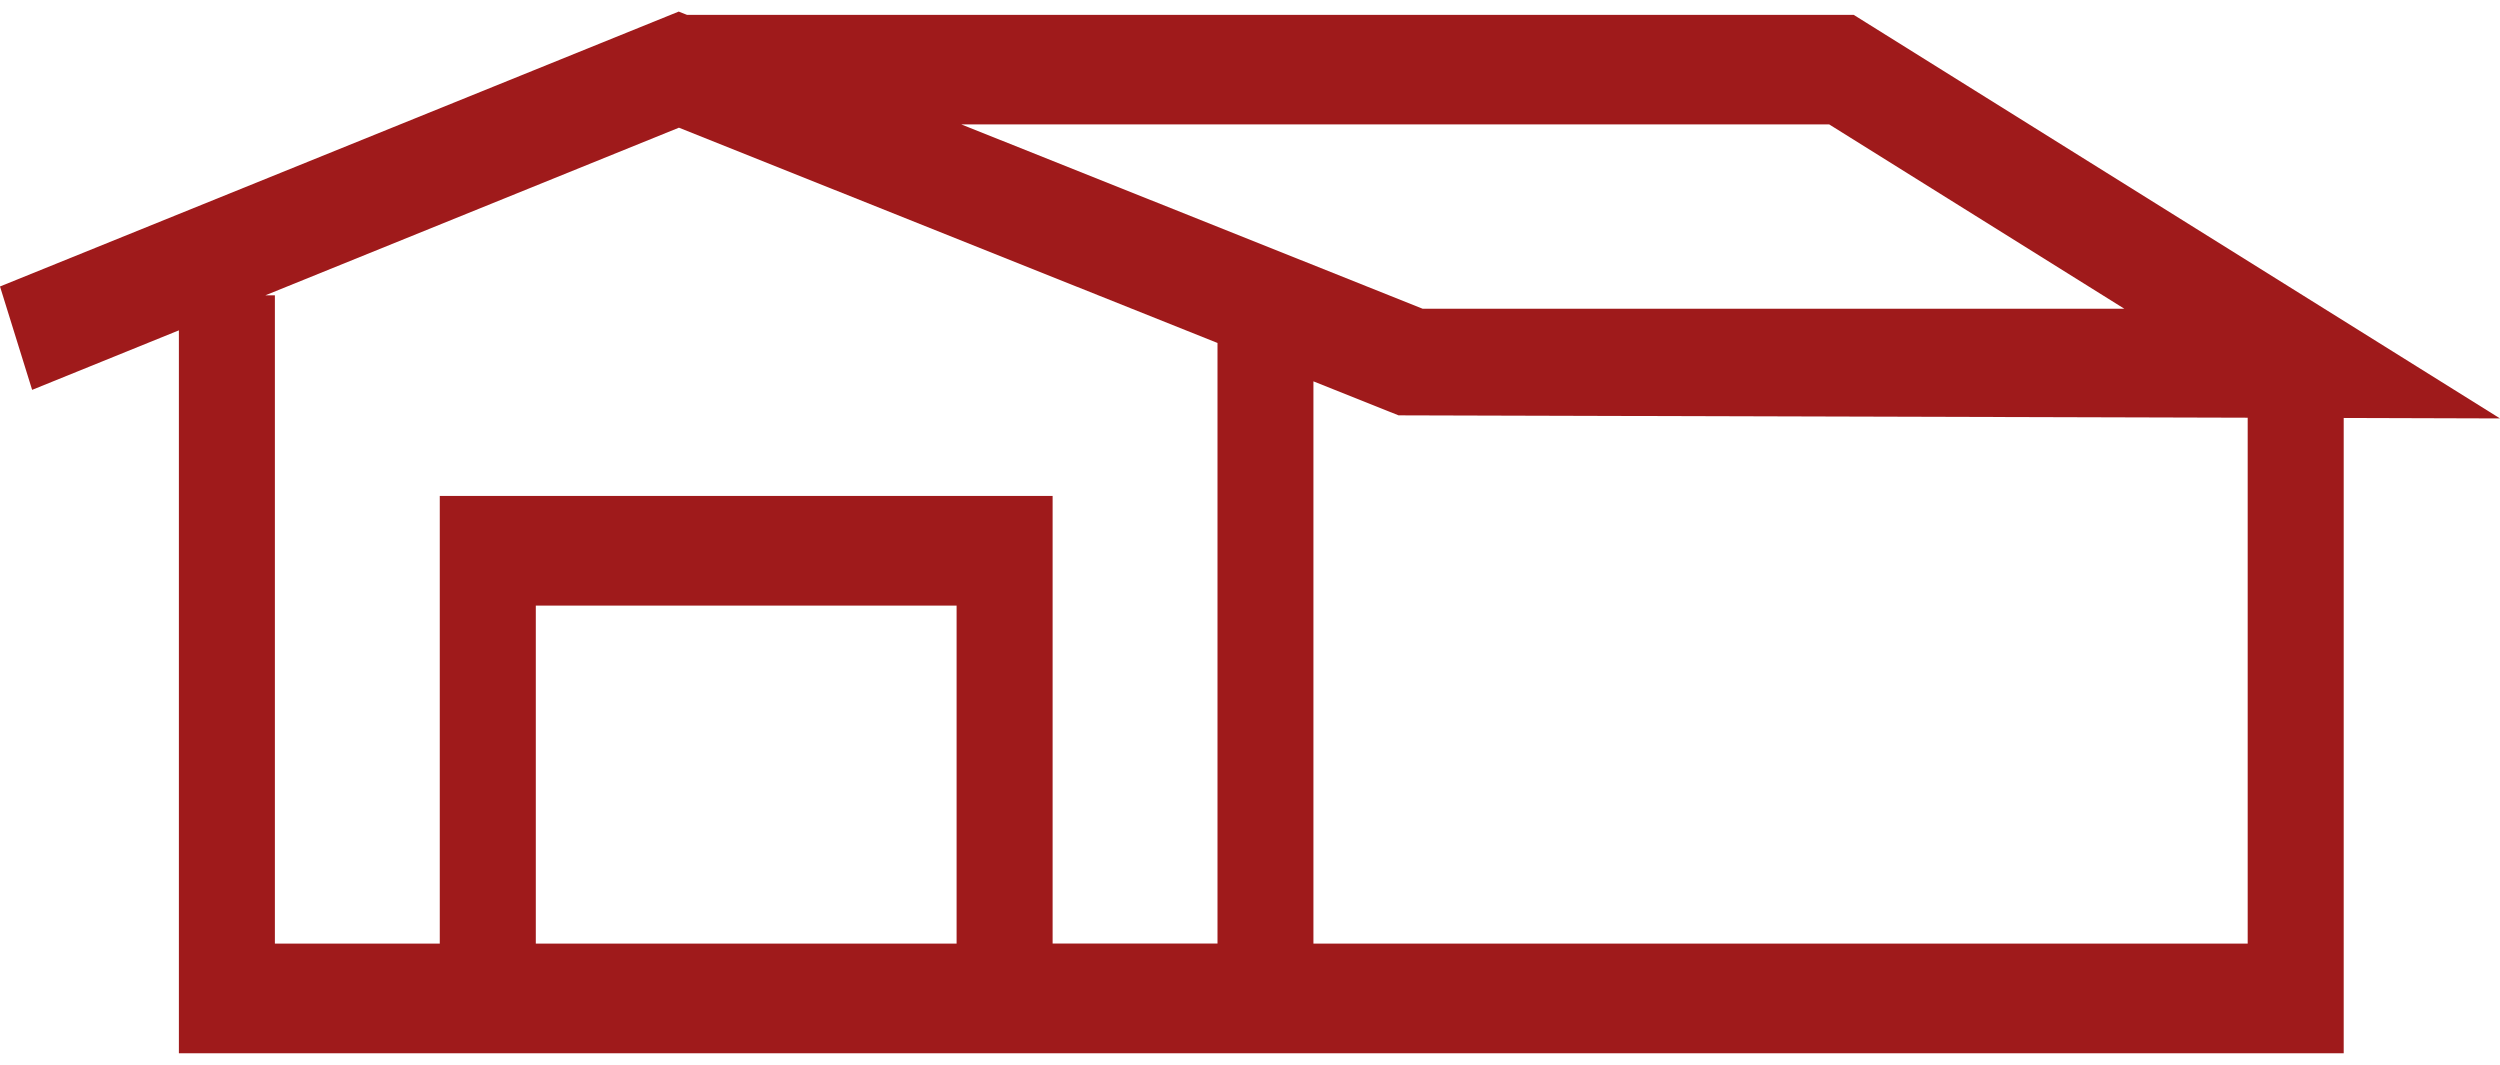
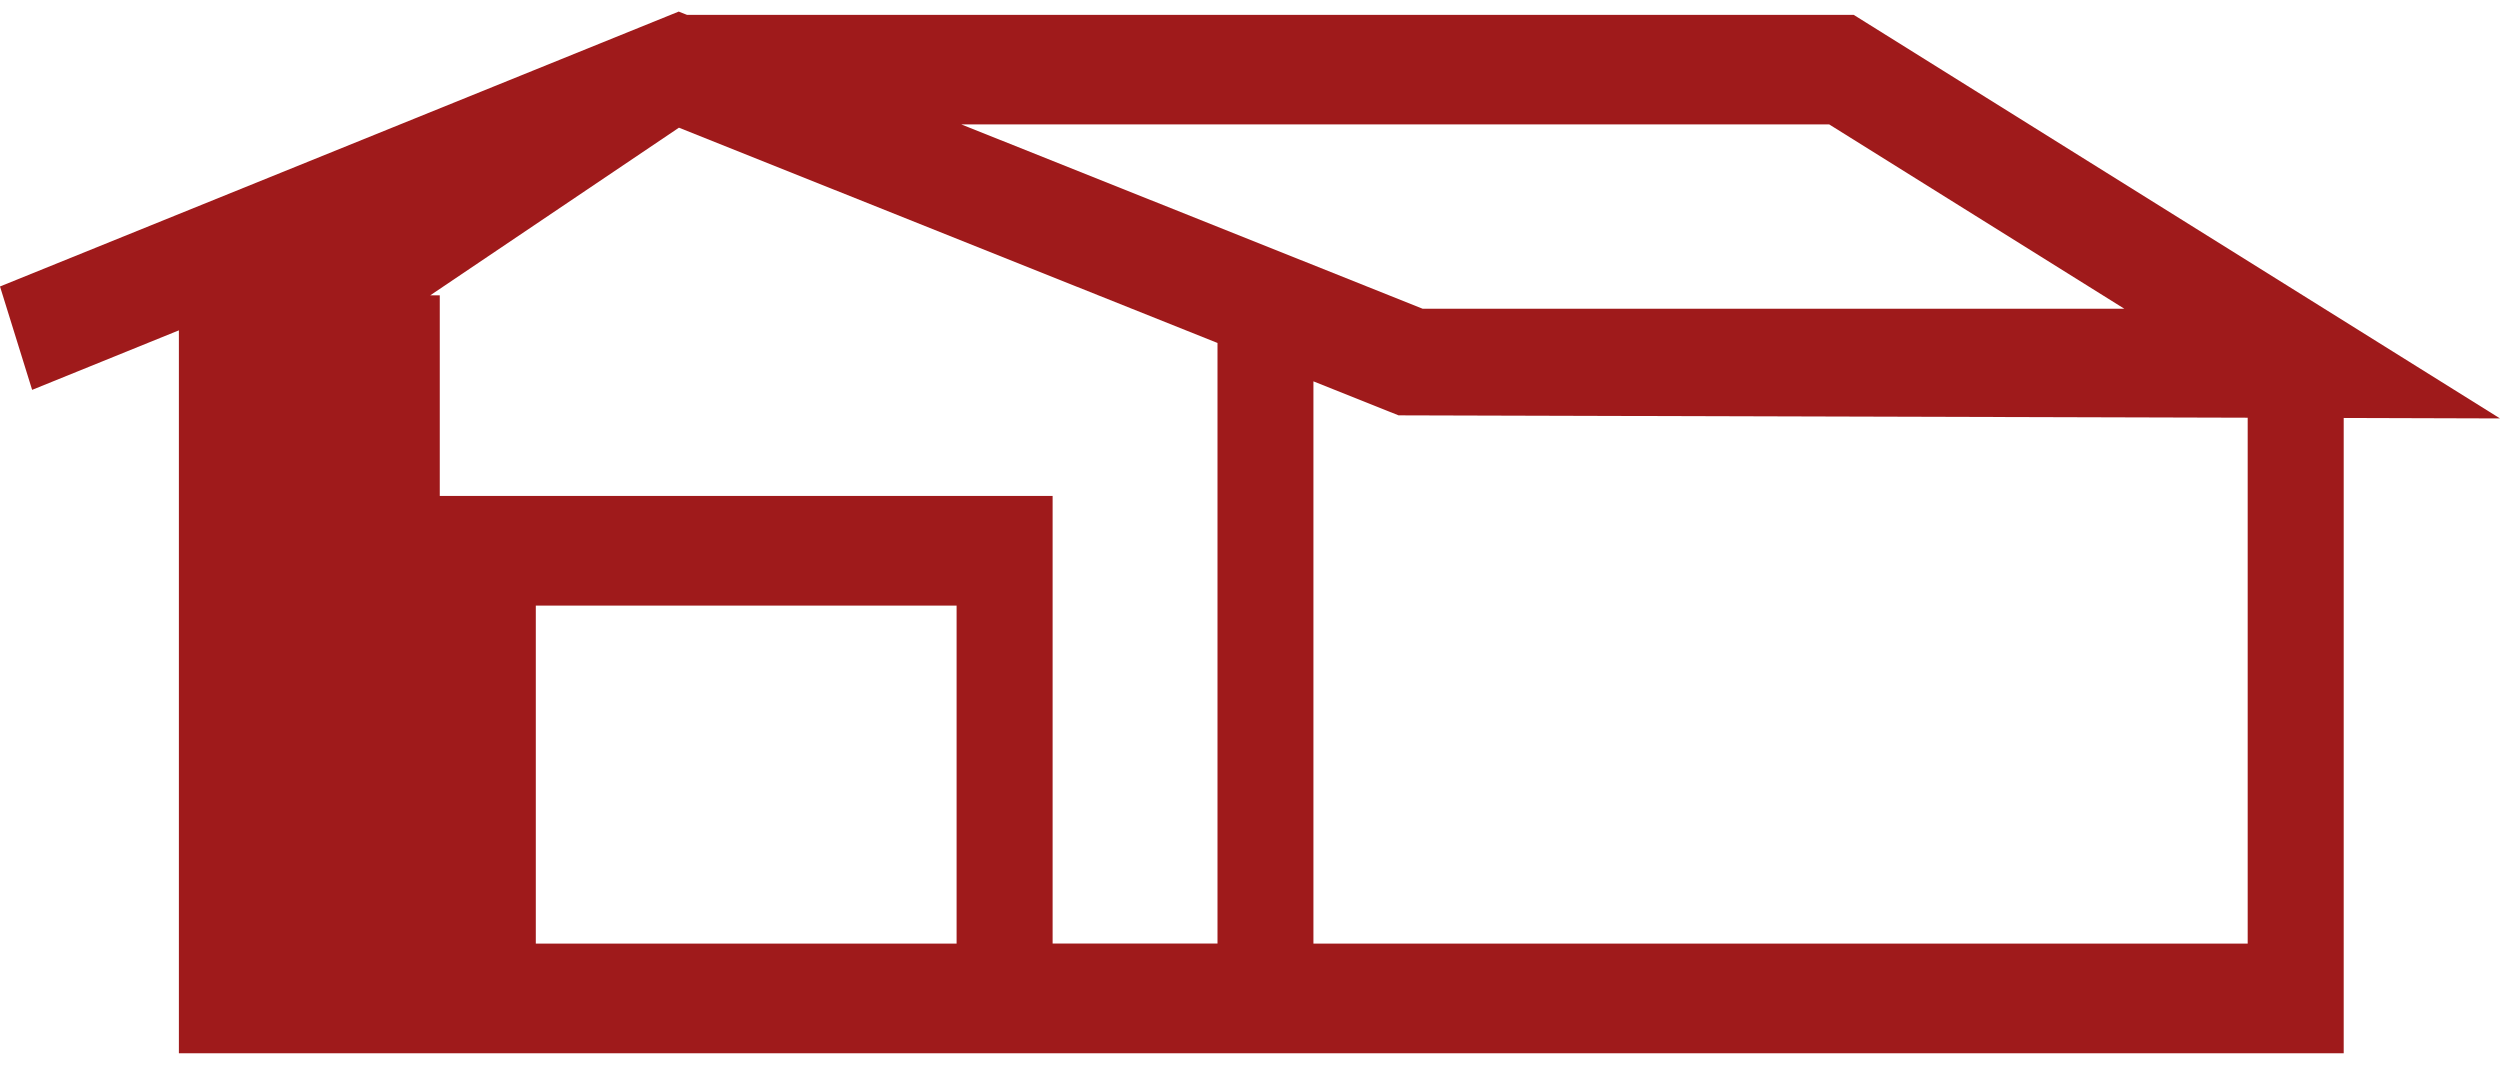
<svg xmlns="http://www.w3.org/2000/svg" width="108" height="46" fill="none">
  <g clip-path="url(#clip0_2_13)">
-     <path fill="#9F1A1B" d="M23.147 26.161h18.178v14.603H23.147V26.161Zm33.594-9.687 3.676 1.469 36.683.102v22.72H56.74V16.473ZM29.33 5.516l23.266 9.3V40.76h-7.123V21.425H18.998v19.34h-7.123V12.758h-.411L29.33 5.516Zm12.199-.141h37.493l12.748 7.962H61.457L41.53 5.375ZM0 12.376l1.388 4.466 6.34-2.571V45.5h93.52V18.056l6.752.02L80.08.642H29.678L29.321.5 0 12.376Z" />
+     <path fill="#9F1A1B" d="M23.147 26.161h18.178v14.603H23.147V26.161Zm33.594-9.687 3.676 1.469 36.683.102v22.72H56.74V16.473ZM29.33 5.516l23.266 9.3V40.76h-7.123V21.425H18.998v19.34V12.758h-.411L29.33 5.516Zm12.199-.141h37.493l12.748 7.962H61.457L41.53 5.375ZM0 12.376l1.388 4.466 6.34-2.571V45.5h93.52V18.056l6.752.02L80.08.642H29.678L29.321.5 0 12.376Z" />
  </g>
</svg>